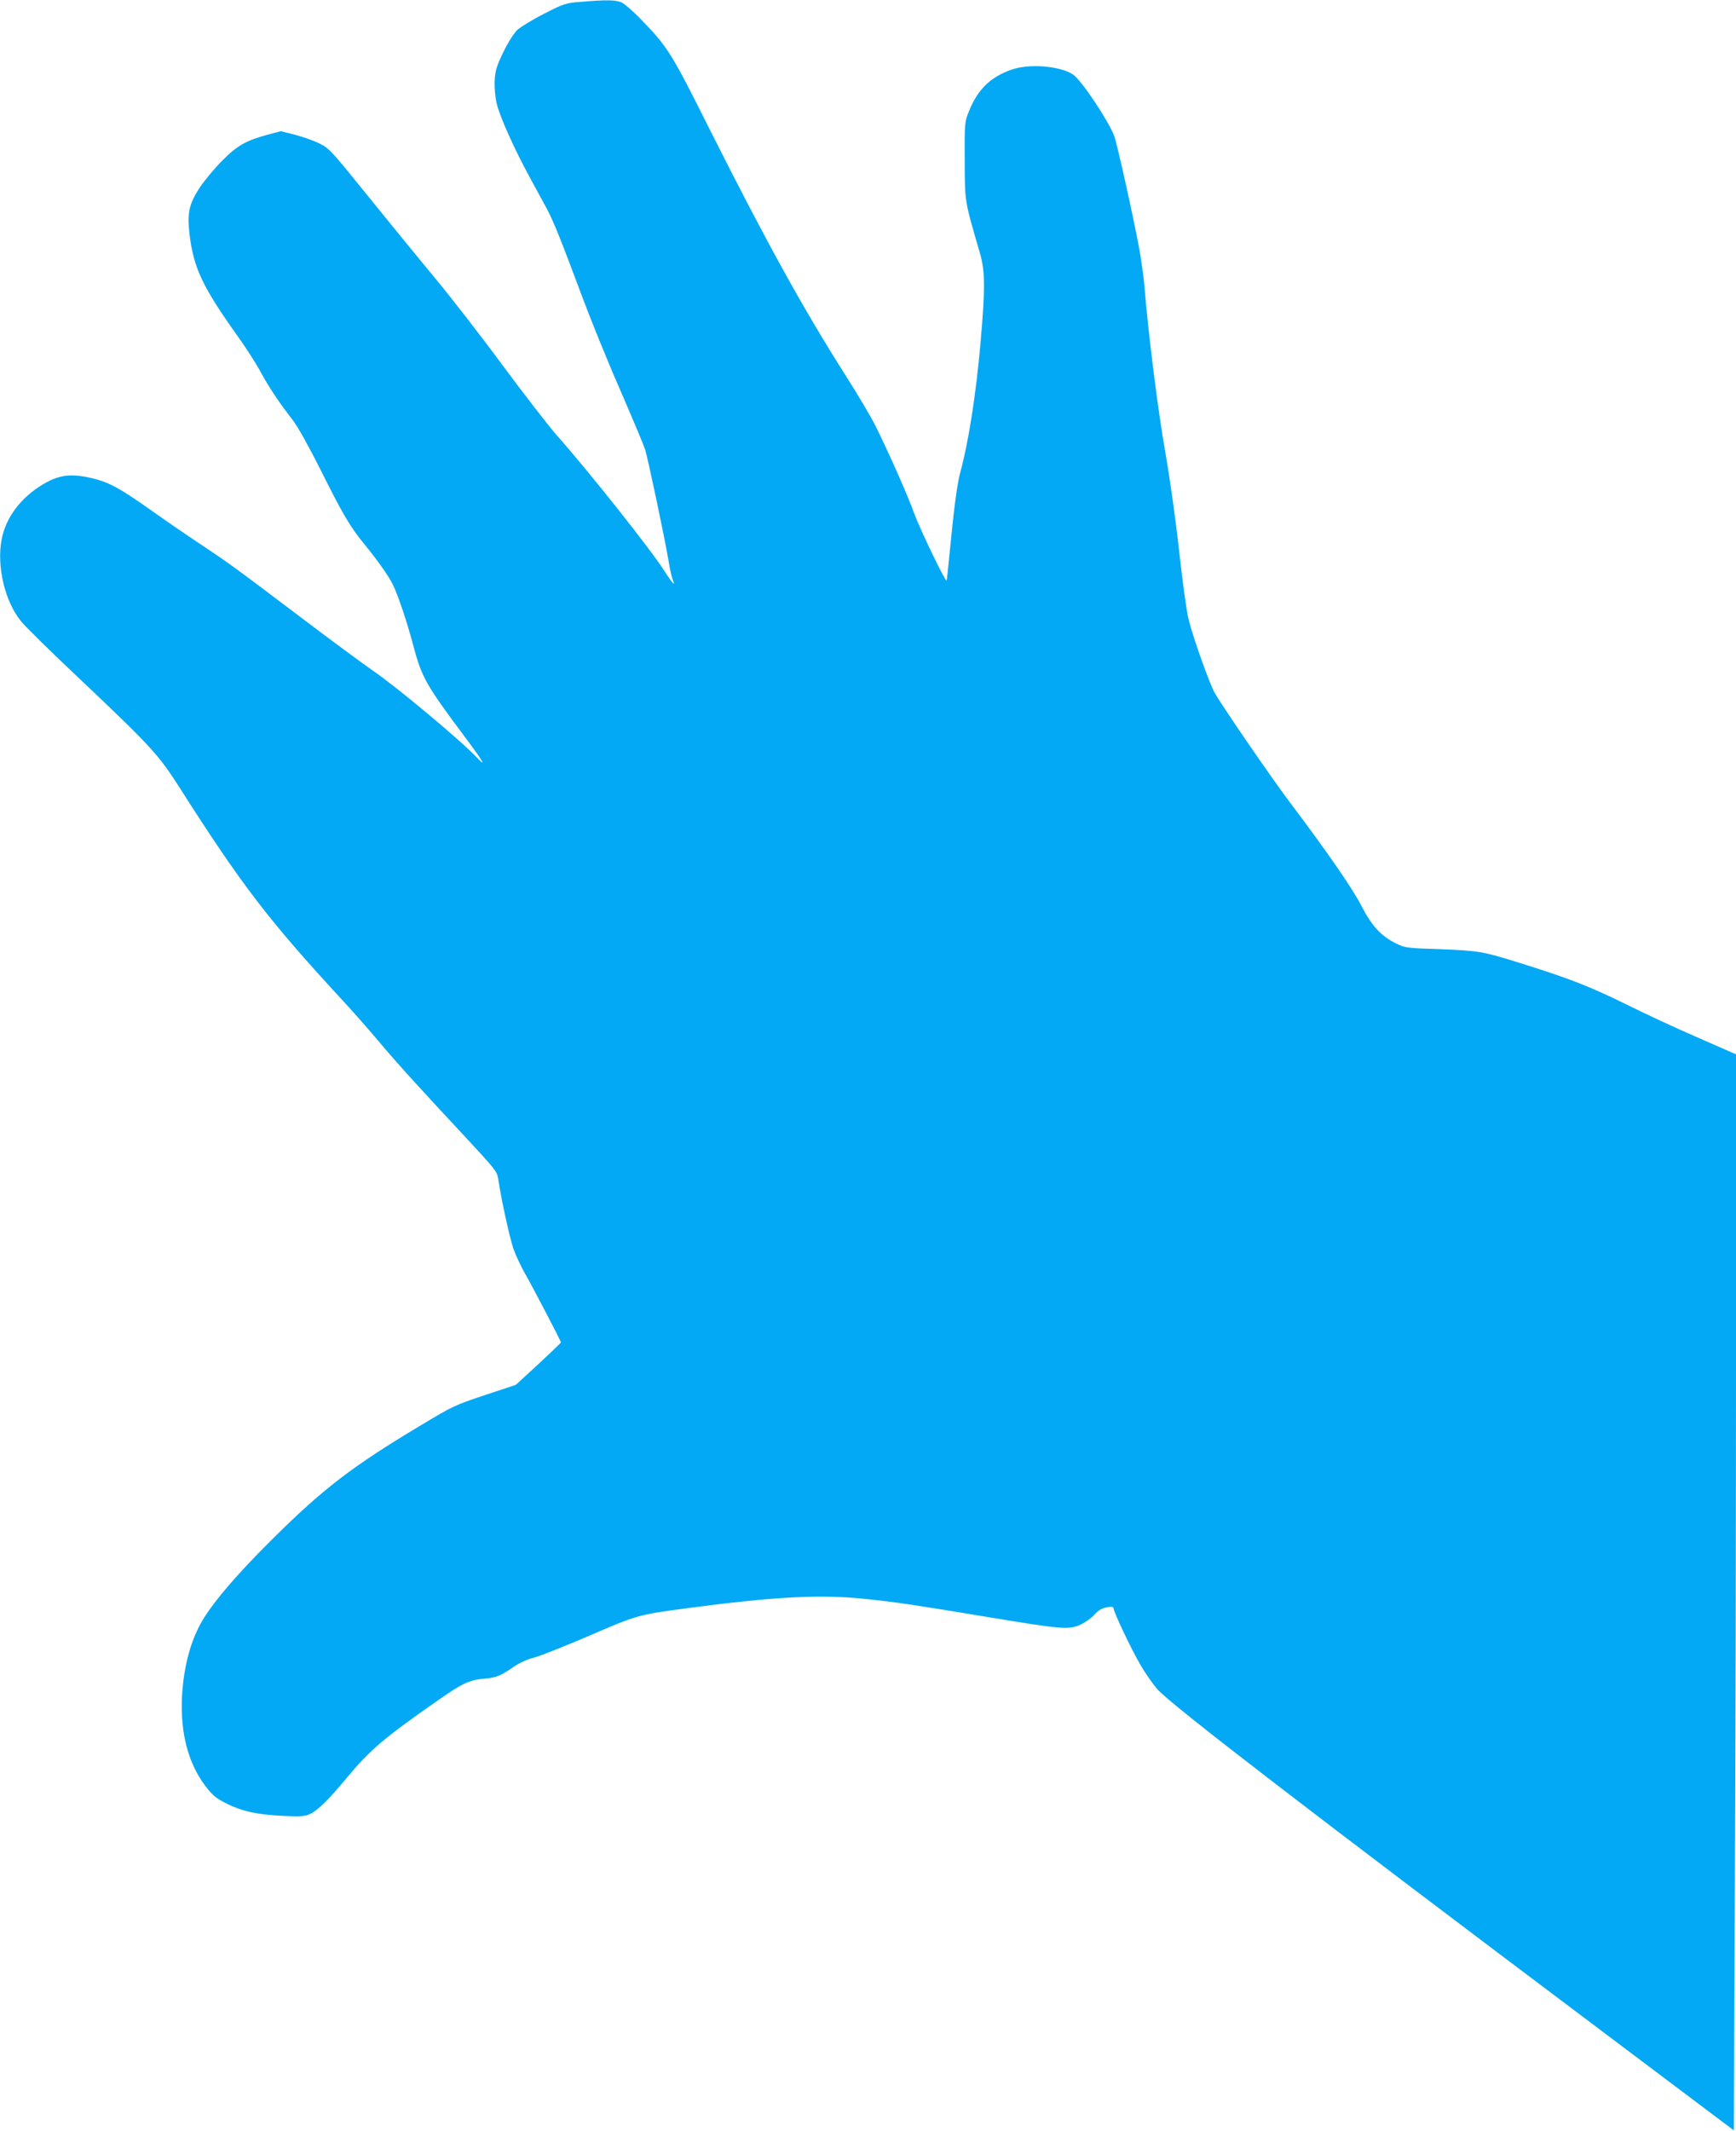
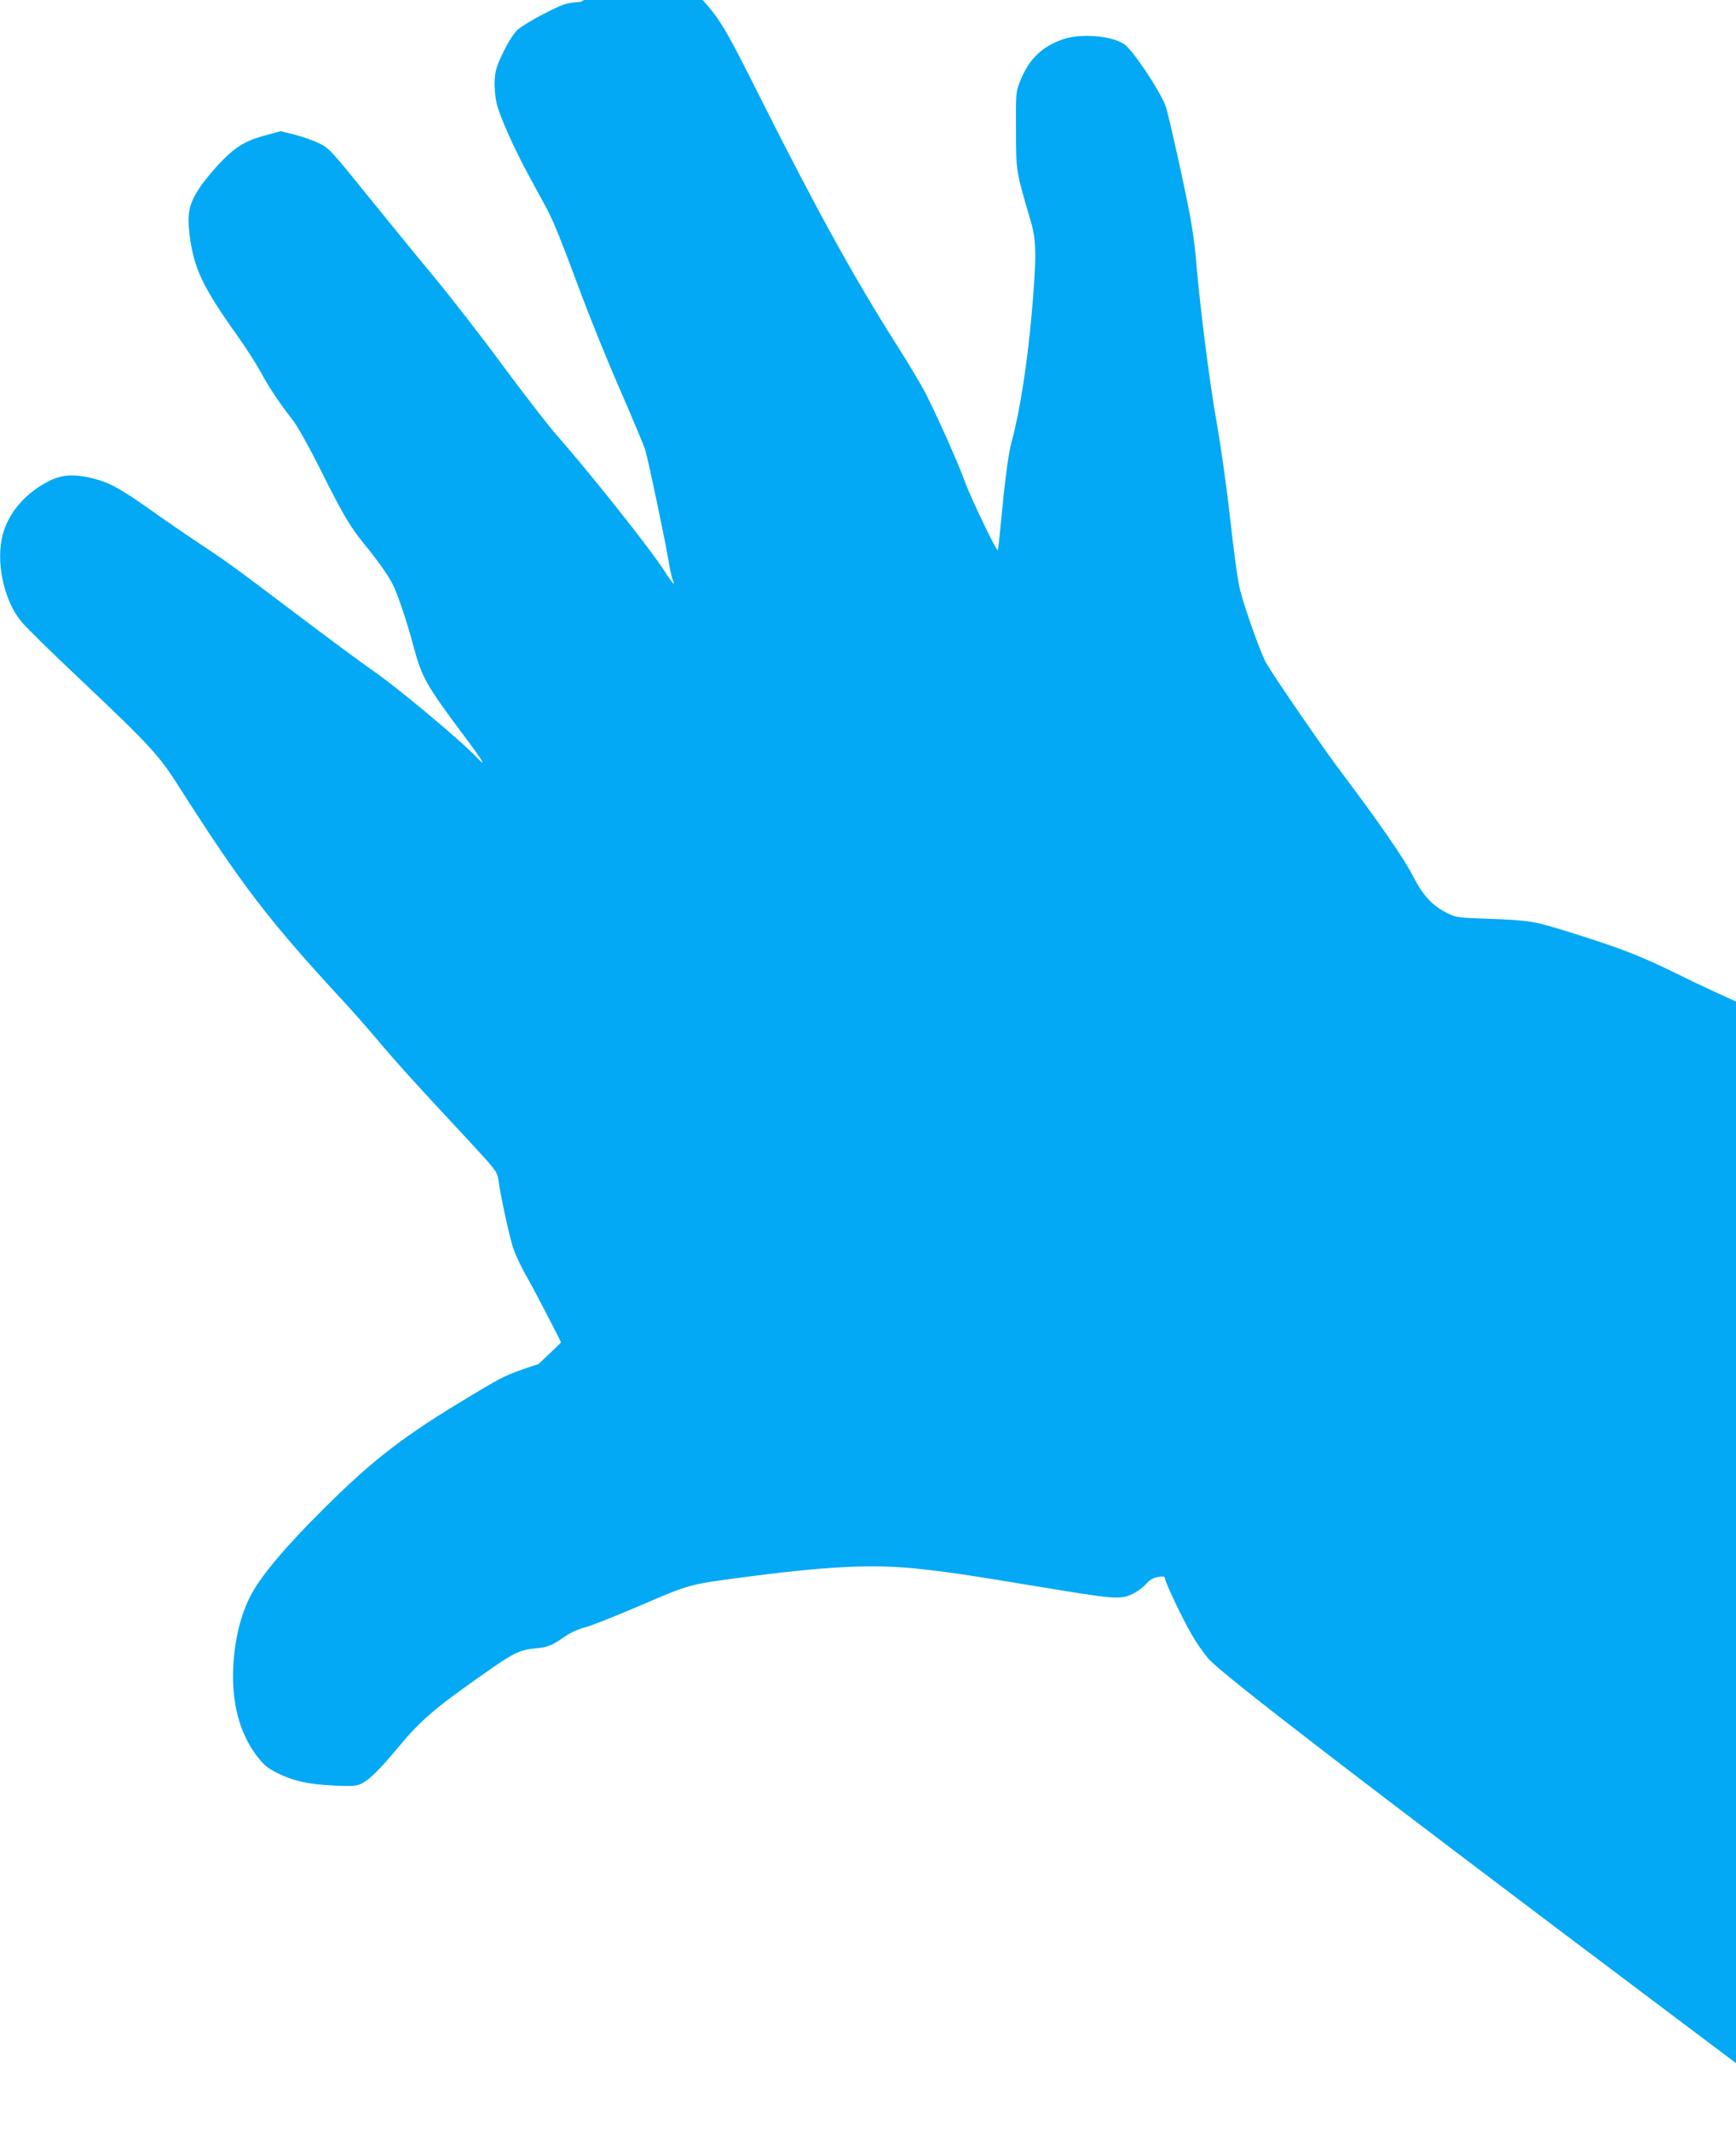
<svg xmlns="http://www.w3.org/2000/svg" version="1.0" width="1043pt" height="1280pt" viewBox="0 0 1043 1280" preserveAspectRatio="xMidYMid meet">
  <g transform="translate(0,1280) scale(0.1,-0.1)" fill="#03a9f4" stroke="none">
-     <path d="M3490 12789 c-90 -7 -101 -10 -220 -71 -68 -34 -141 -79 -162 -98 -22 -22 -56 -75 -85 -135 -40 -84 -48 -110 -51 -170 -2 -40 3 -98 12 -136 18 -78 106 -275 202 -450 37 -68 82 -151 100 -184 39 -73 87 -192 209 -520 51 -137 154 -392 230 -565 75 -173 143 -335 151 -360 17 -55 117 -528 140 -665 9 -55 21 -108 26 -118 5 -10 8 -21 6 -23 -3 -2 -27 31 -54 73 -78 125 -451 595 -651 821 -50 57 -196 246 -325 420 -128 174 -314 413 -412 531 -99 119 -280 341 -403 493 -213 264 -226 278 -285 307 -35 17 -101 40 -147 52 l-84 21 -79 -21 c-127 -34 -183 -65 -272 -155 -45 -45 -104 -116 -133 -158 -67 -101 -80 -157 -64 -288 25 -201 78 -313 286 -605 51 -71 116 -172 143 -223 52 -95 110 -181 192 -287 27 -34 96 -158 160 -285 136 -273 183 -354 267 -456 78 -95 147 -192 172 -243 30 -58 89 -233 126 -376 49 -183 76 -231 301 -532 116 -155 143 -200 78 -132 -96 102 -488 429 -624 521 -58 40 -260 189 -450 333 -390 295 -414 312 -600 436 -74 49 -198 134 -275 189 -202 143 -264 176 -376 201 -117 25 -186 16 -279 -39 -134 -79 -225 -200 -250 -331 -31 -162 19 -373 116 -492 24 -31 182 -186 351 -345 429 -406 477 -458 602 -655 375 -588 535 -797 985 -1284 56 -60 147 -164 203 -230 107 -128 236 -271 534 -590 178 -192 186 -202 193 -250 16 -112 67 -345 90 -414 14 -40 47 -110 72 -154 47 -81 214 -402 214 -410 0 -3 -61 -61 -135 -130 l-136 -125 -172 -57 c-198 -66 -202 -68 -402 -188 -406 -243 -581 -377 -880 -673 -228 -225 -382 -407 -444 -524 -63 -119 -100 -270 -108 -440 -9 -211 38 -390 139 -525 46 -60 64 -75 129 -108 95 -47 181 -66 339 -74 107 -5 131 -3 162 11 49 23 115 89 225 222 135 162 222 237 547 463 143 100 185 120 273 128 75 6 101 17 183 74 32 22 82 44 119 53 35 9 184 68 331 131 289 125 294 126 584 165 537 71 810 85 1086 55 180 -19 288 -35 715 -106 452 -75 493 -79 563 -49 28 12 68 40 87 61 25 28 46 40 75 45 27 5 40 3 40 -5 0 -22 108 -250 163 -343 30 -52 76 -116 100 -144 89 -98 897 -720 2673 -2055 l791 -595 6 1410 c4 775 7 2229 7 3231 l0 1822 -27 12 c-16 7 -116 51 -223 98 -107 46 -294 133 -415 193 -220 108 -339 154 -640 248 -214 67 -241 72 -478 81 -194 6 -206 8 -259 34 -90 44 -148 107 -209 227 -52 102 -208 327 -419 607 -110 144 -413 586 -462 671 -32 58 -128 326 -157 442 -12 47 -37 229 -56 405 -21 189 -55 435 -84 600 -44 247 -104 725 -126 1005 -4 47 -18 146 -31 220 -31 169 -130 617 -149 671 -32 89 -199 340 -249 372 -79 52 -265 66 -371 28 -126 -45 -201 -119 -253 -248 -27 -67 -27 -70 -26 -298 1 -252 -2 -235 90 -550 33 -112 34 -211 5 -545 -27 -307 -72 -595 -121 -775 -20 -73 -39 -220 -65 -489 -8 -87 -16 -161 -18 -163 -8 -7 -159 307 -194 402 -38 107 -154 368 -233 527 -27 54 -108 191 -181 305 -253 398 -478 806 -806 1458 -243 485 -258 509 -427 684 -45 46 -95 89 -113 97 -35 15 -91 16 -243 3z" />
+     <path d="M3490 12789 c-90 -7 -101 -10 -220 -71 -68 -34 -141 -79 -162 -98 -22 -22 -56 -75 -85 -135 -40 -84 -48 -110 -51 -170 -2 -40 3 -98 12 -136 18 -78 106 -275 202 -450 37 -68 82 -151 100 -184 39 -73 87 -192 209 -520 51 -137 154 -392 230 -565 75 -173 143 -335 151 -360 17 -55 117 -528 140 -665 9 -55 21 -108 26 -118 5 -10 8 -21 6 -23 -3 -2 -27 31 -54 73 -78 125 -451 595 -651 821 -50 57 -196 246 -325 420 -128 174 -314 413 -412 531 -99 119 -280 341 -403 493 -213 264 -226 278 -285 307 -35 17 -101 40 -147 52 l-84 21 -79 -21 c-127 -34 -183 -65 -272 -155 -45 -45 -104 -116 -133 -158 -67 -101 -80 -157 -64 -288 25 -201 78 -313 286 -605 51 -71 116 -172 143 -223 52 -95 110 -181 192 -287 27 -34 96 -158 160 -285 136 -273 183 -354 267 -456 78 -95 147 -192 172 -243 30 -58 89 -233 126 -376 49 -183 76 -231 301 -532 116 -155 143 -200 78 -132 -96 102 -488 429 -624 521 -58 40 -260 189 -450 333 -390 295 -414 312 -600 436 -74 49 -198 134 -275 189 -202 143 -264 176 -376 201 -117 25 -186 16 -279 -39 -134 -79 -225 -200 -250 -331 -31 -162 19 -373 116 -492 24 -31 182 -186 351 -345 429 -406 477 -458 602 -655 375 -588 535 -797 985 -1284 56 -60 147 -164 203 -230 107 -128 236 -271 534 -590 178 -192 186 -202 193 -250 16 -112 67 -345 90 -414 14 -40 47 -110 72 -154 47 -81 214 -402 214 -410 0 -3 -61 -61 -135 -130 c-198 -66 -202 -68 -402 -188 -406 -243 -581 -377 -880 -673 -228 -225 -382 -407 -444 -524 -63 -119 -100 -270 -108 -440 -9 -211 38 -390 139 -525 46 -60 64 -75 129 -108 95 -47 181 -66 339 -74 107 -5 131 -3 162 11 49 23 115 89 225 222 135 162 222 237 547 463 143 100 185 120 273 128 75 6 101 17 183 74 32 22 82 44 119 53 35 9 184 68 331 131 289 125 294 126 584 165 537 71 810 85 1086 55 180 -19 288 -35 715 -106 452 -75 493 -79 563 -49 28 12 68 40 87 61 25 28 46 40 75 45 27 5 40 3 40 -5 0 -22 108 -250 163 -343 30 -52 76 -116 100 -144 89 -98 897 -720 2673 -2055 l791 -595 6 1410 c4 775 7 2229 7 3231 l0 1822 -27 12 c-16 7 -116 51 -223 98 -107 46 -294 133 -415 193 -220 108 -339 154 -640 248 -214 67 -241 72 -478 81 -194 6 -206 8 -259 34 -90 44 -148 107 -209 227 -52 102 -208 327 -419 607 -110 144 -413 586 -462 671 -32 58 -128 326 -157 442 -12 47 -37 229 -56 405 -21 189 -55 435 -84 600 -44 247 -104 725 -126 1005 -4 47 -18 146 -31 220 -31 169 -130 617 -149 671 -32 89 -199 340 -249 372 -79 52 -265 66 -371 28 -126 -45 -201 -119 -253 -248 -27 -67 -27 -70 -26 -298 1 -252 -2 -235 90 -550 33 -112 34 -211 5 -545 -27 -307 -72 -595 -121 -775 -20 -73 -39 -220 -65 -489 -8 -87 -16 -161 -18 -163 -8 -7 -159 307 -194 402 -38 107 -154 368 -233 527 -27 54 -108 191 -181 305 -253 398 -478 806 -806 1458 -243 485 -258 509 -427 684 -45 46 -95 89 -113 97 -35 15 -91 16 -243 3z" />
  </g>
</svg>